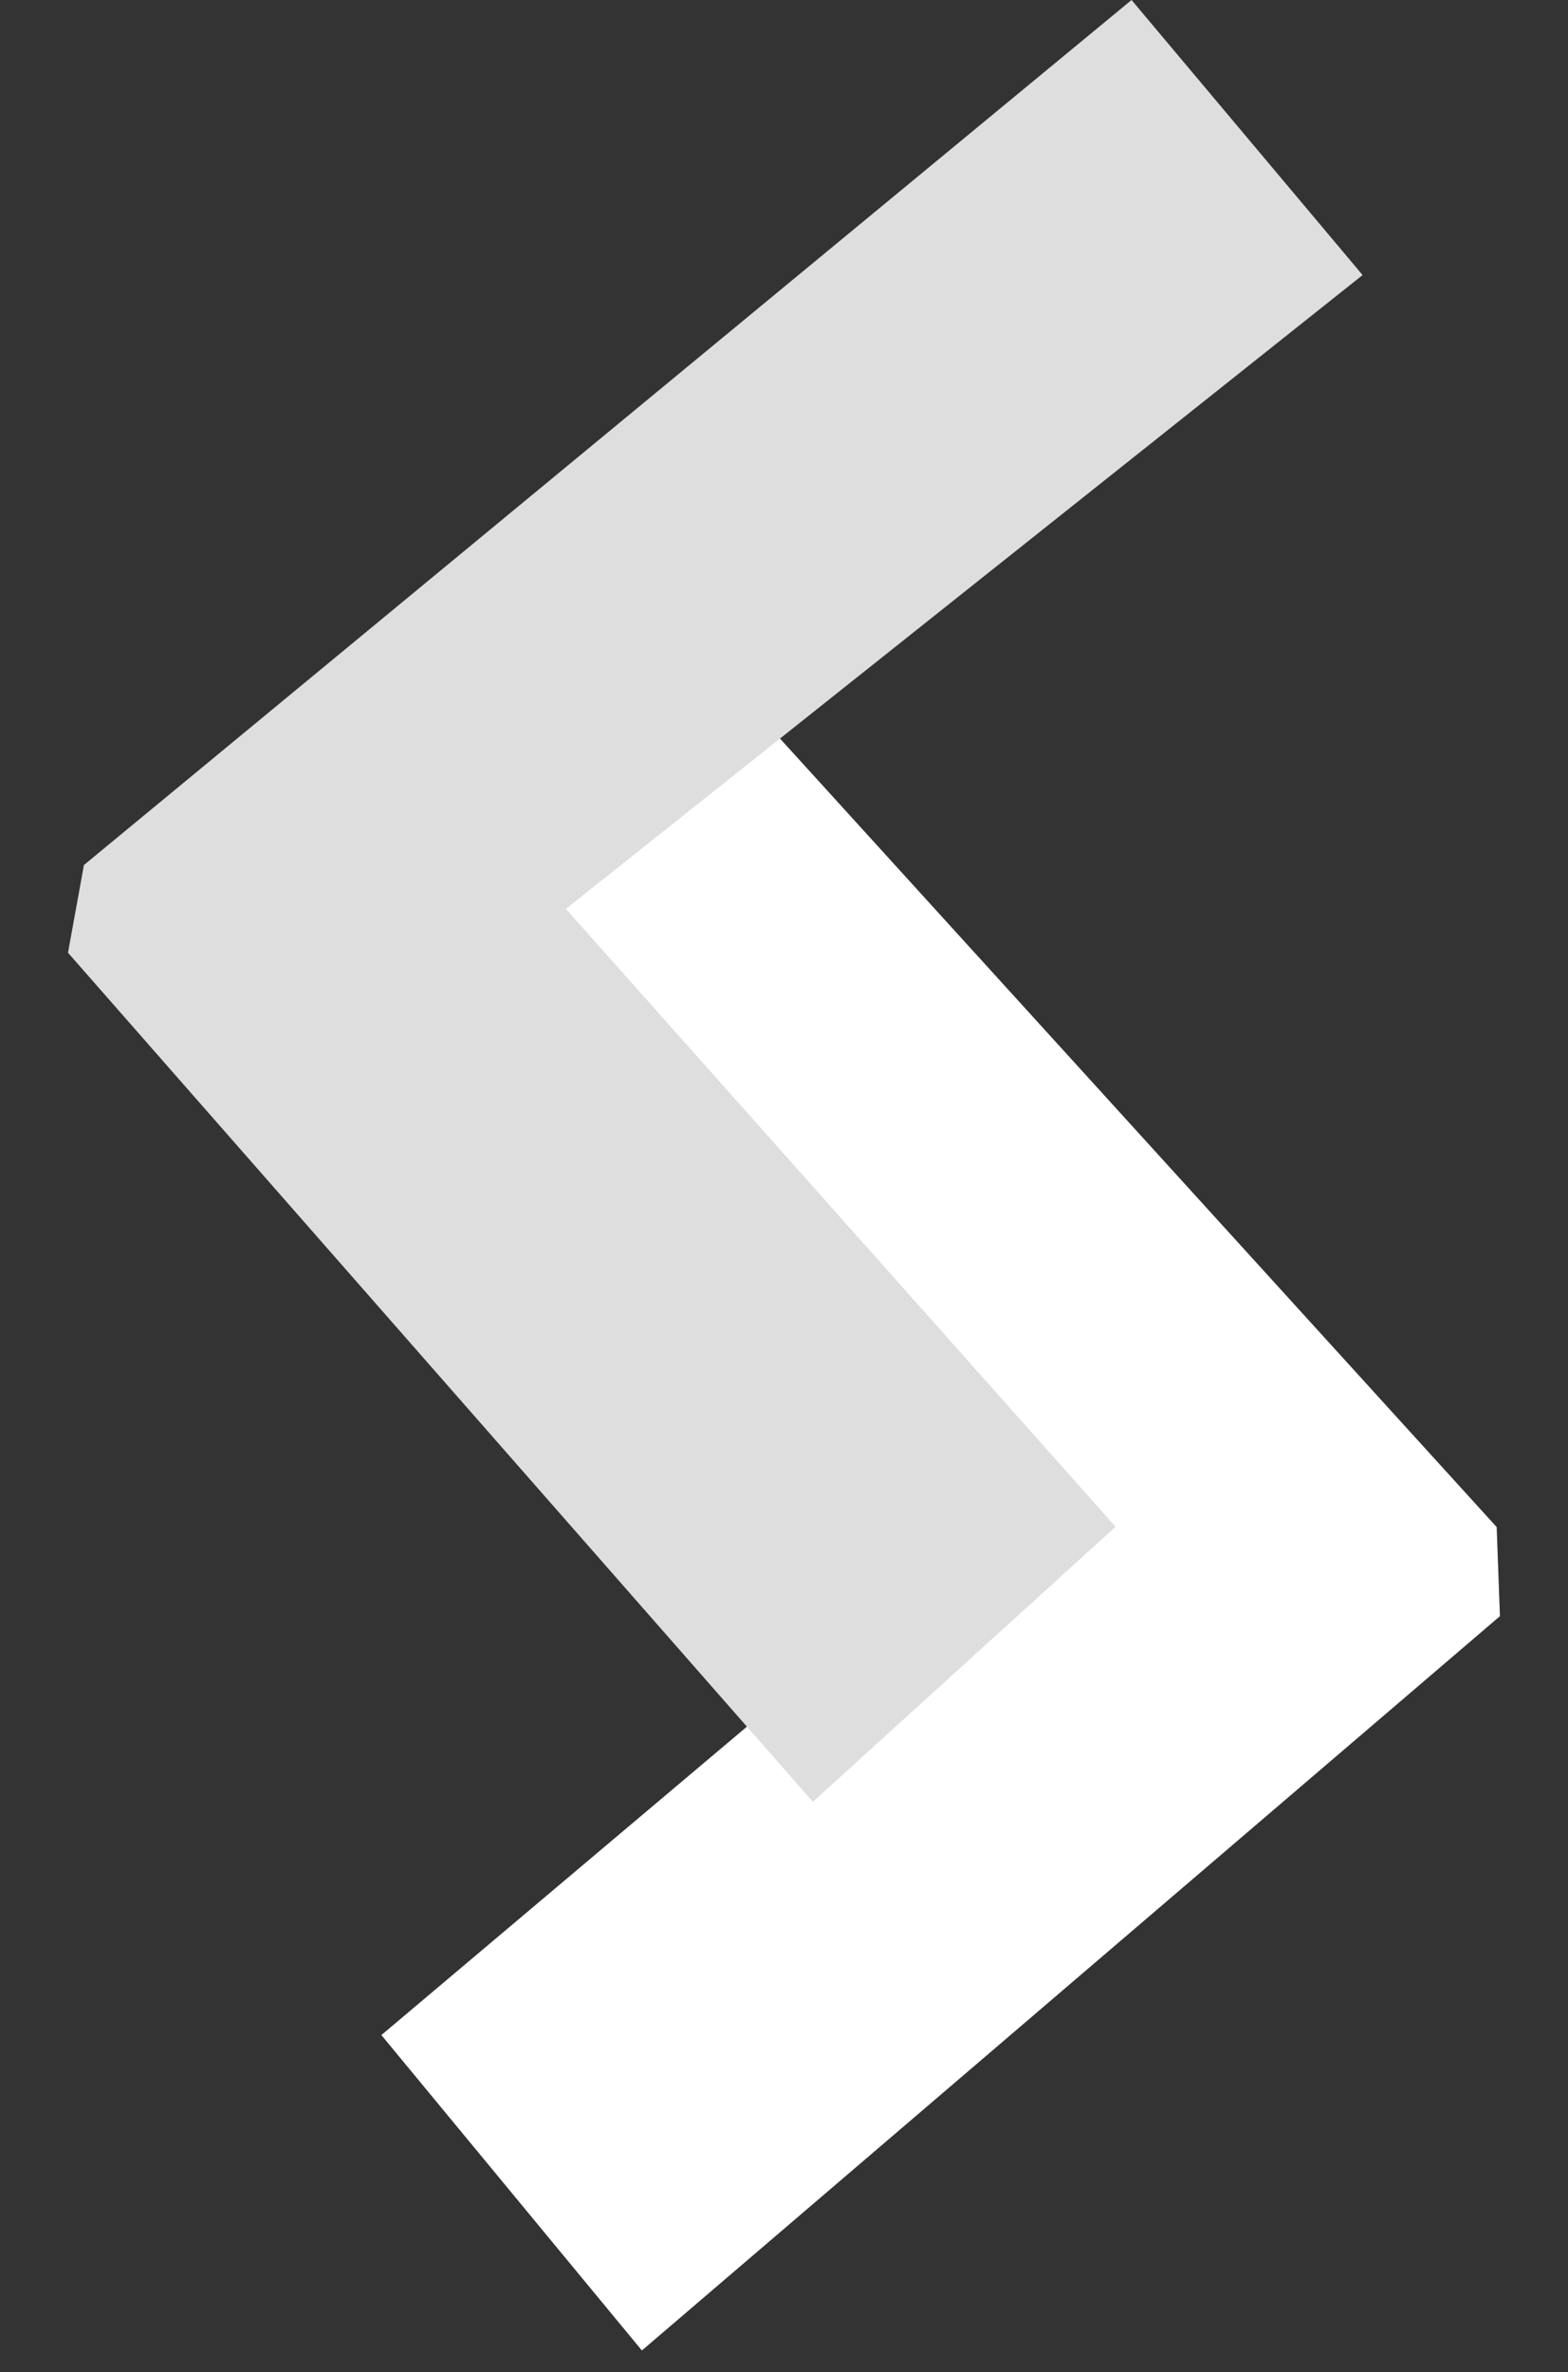
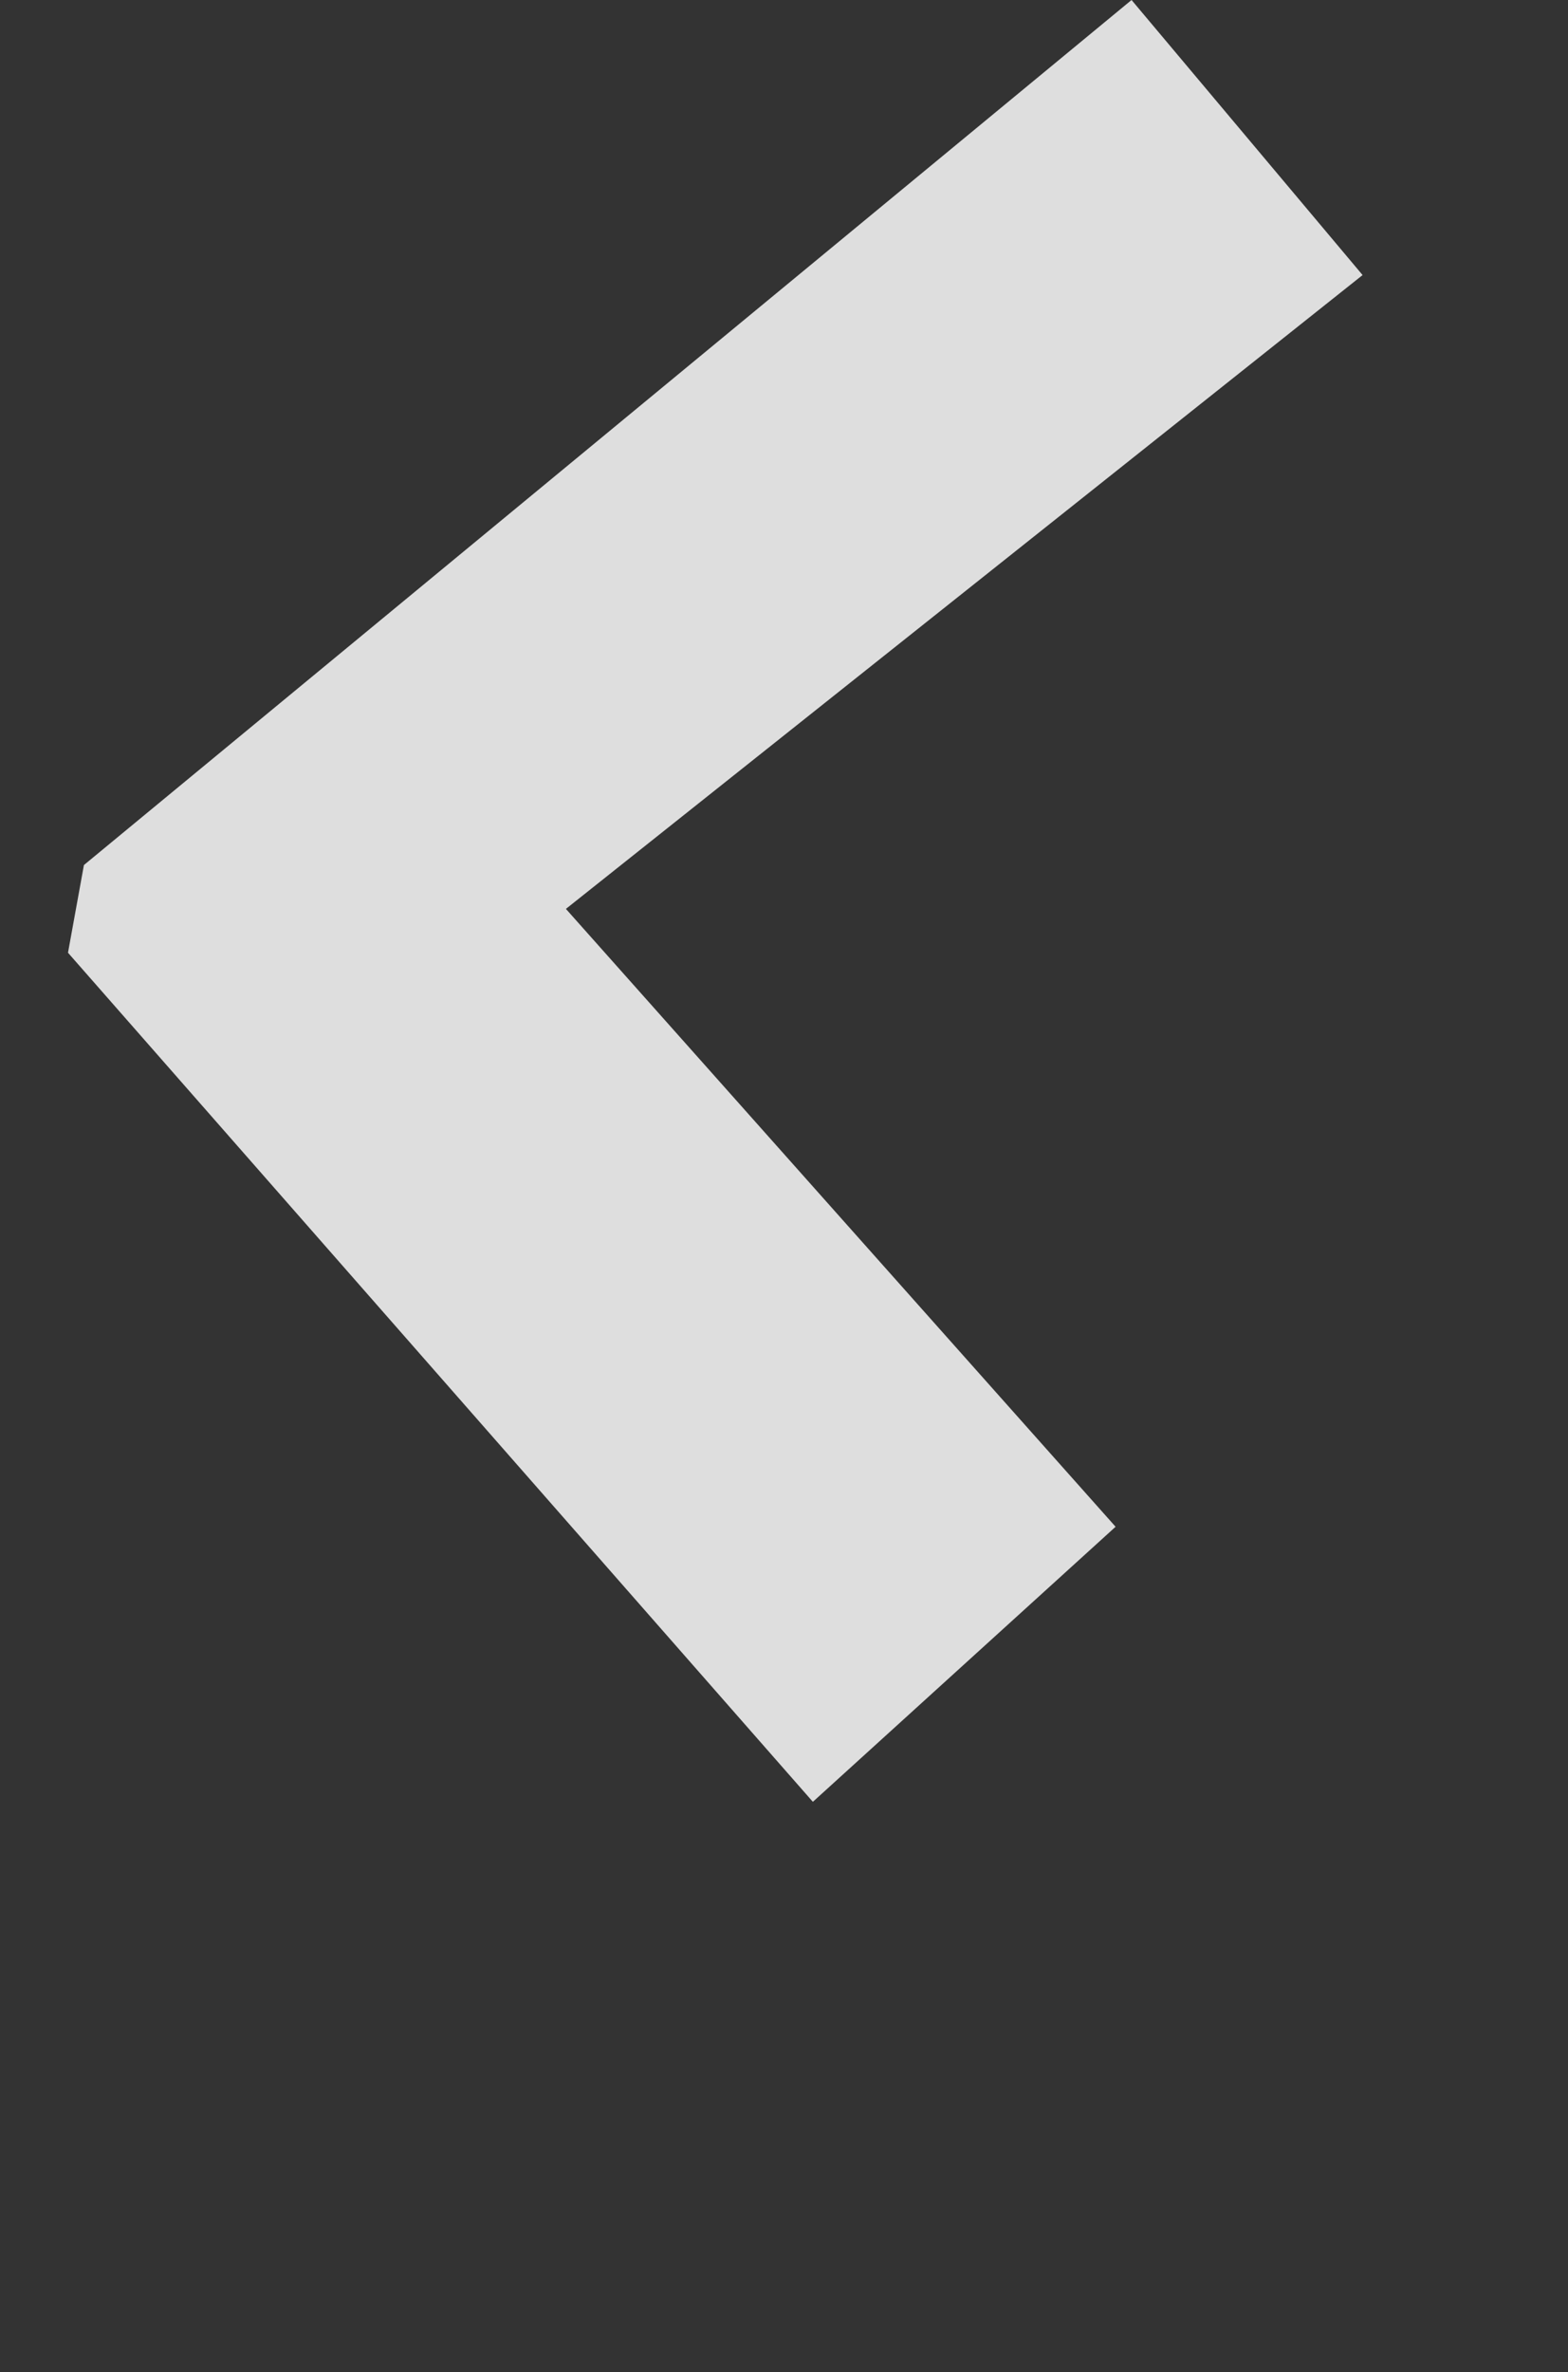
<svg xmlns="http://www.w3.org/2000/svg" version="1.1" id="Layer_1" x="0px" y="0px" width="172px" height="260px" viewBox="43.5 0 172 260" enable-background="new 43.5 0 172 260" xml:space="preserve">
  <rect x="43.5" y="0" width="172" height="260" fill="#333333" stroke="none" />
  <g>
-     <path fill="#FFFFFF" d="M207.676,167.382l0.357,9.767l-94.122,80.486l-28.576-34.57l69.326-58.449L78.053,83.406l29.377-26.234   L207.676,167.382z" />
-   </g>
+     </g>
  <g>
    <path fill="#DEDEDE" d="M167.624,0l25.344,30.15l-87.391,69.474l60.296,67.724l-33.206,30.15L50.959,104.43l1.747-9.613L167.624,0z   " />
  </g>
</svg>